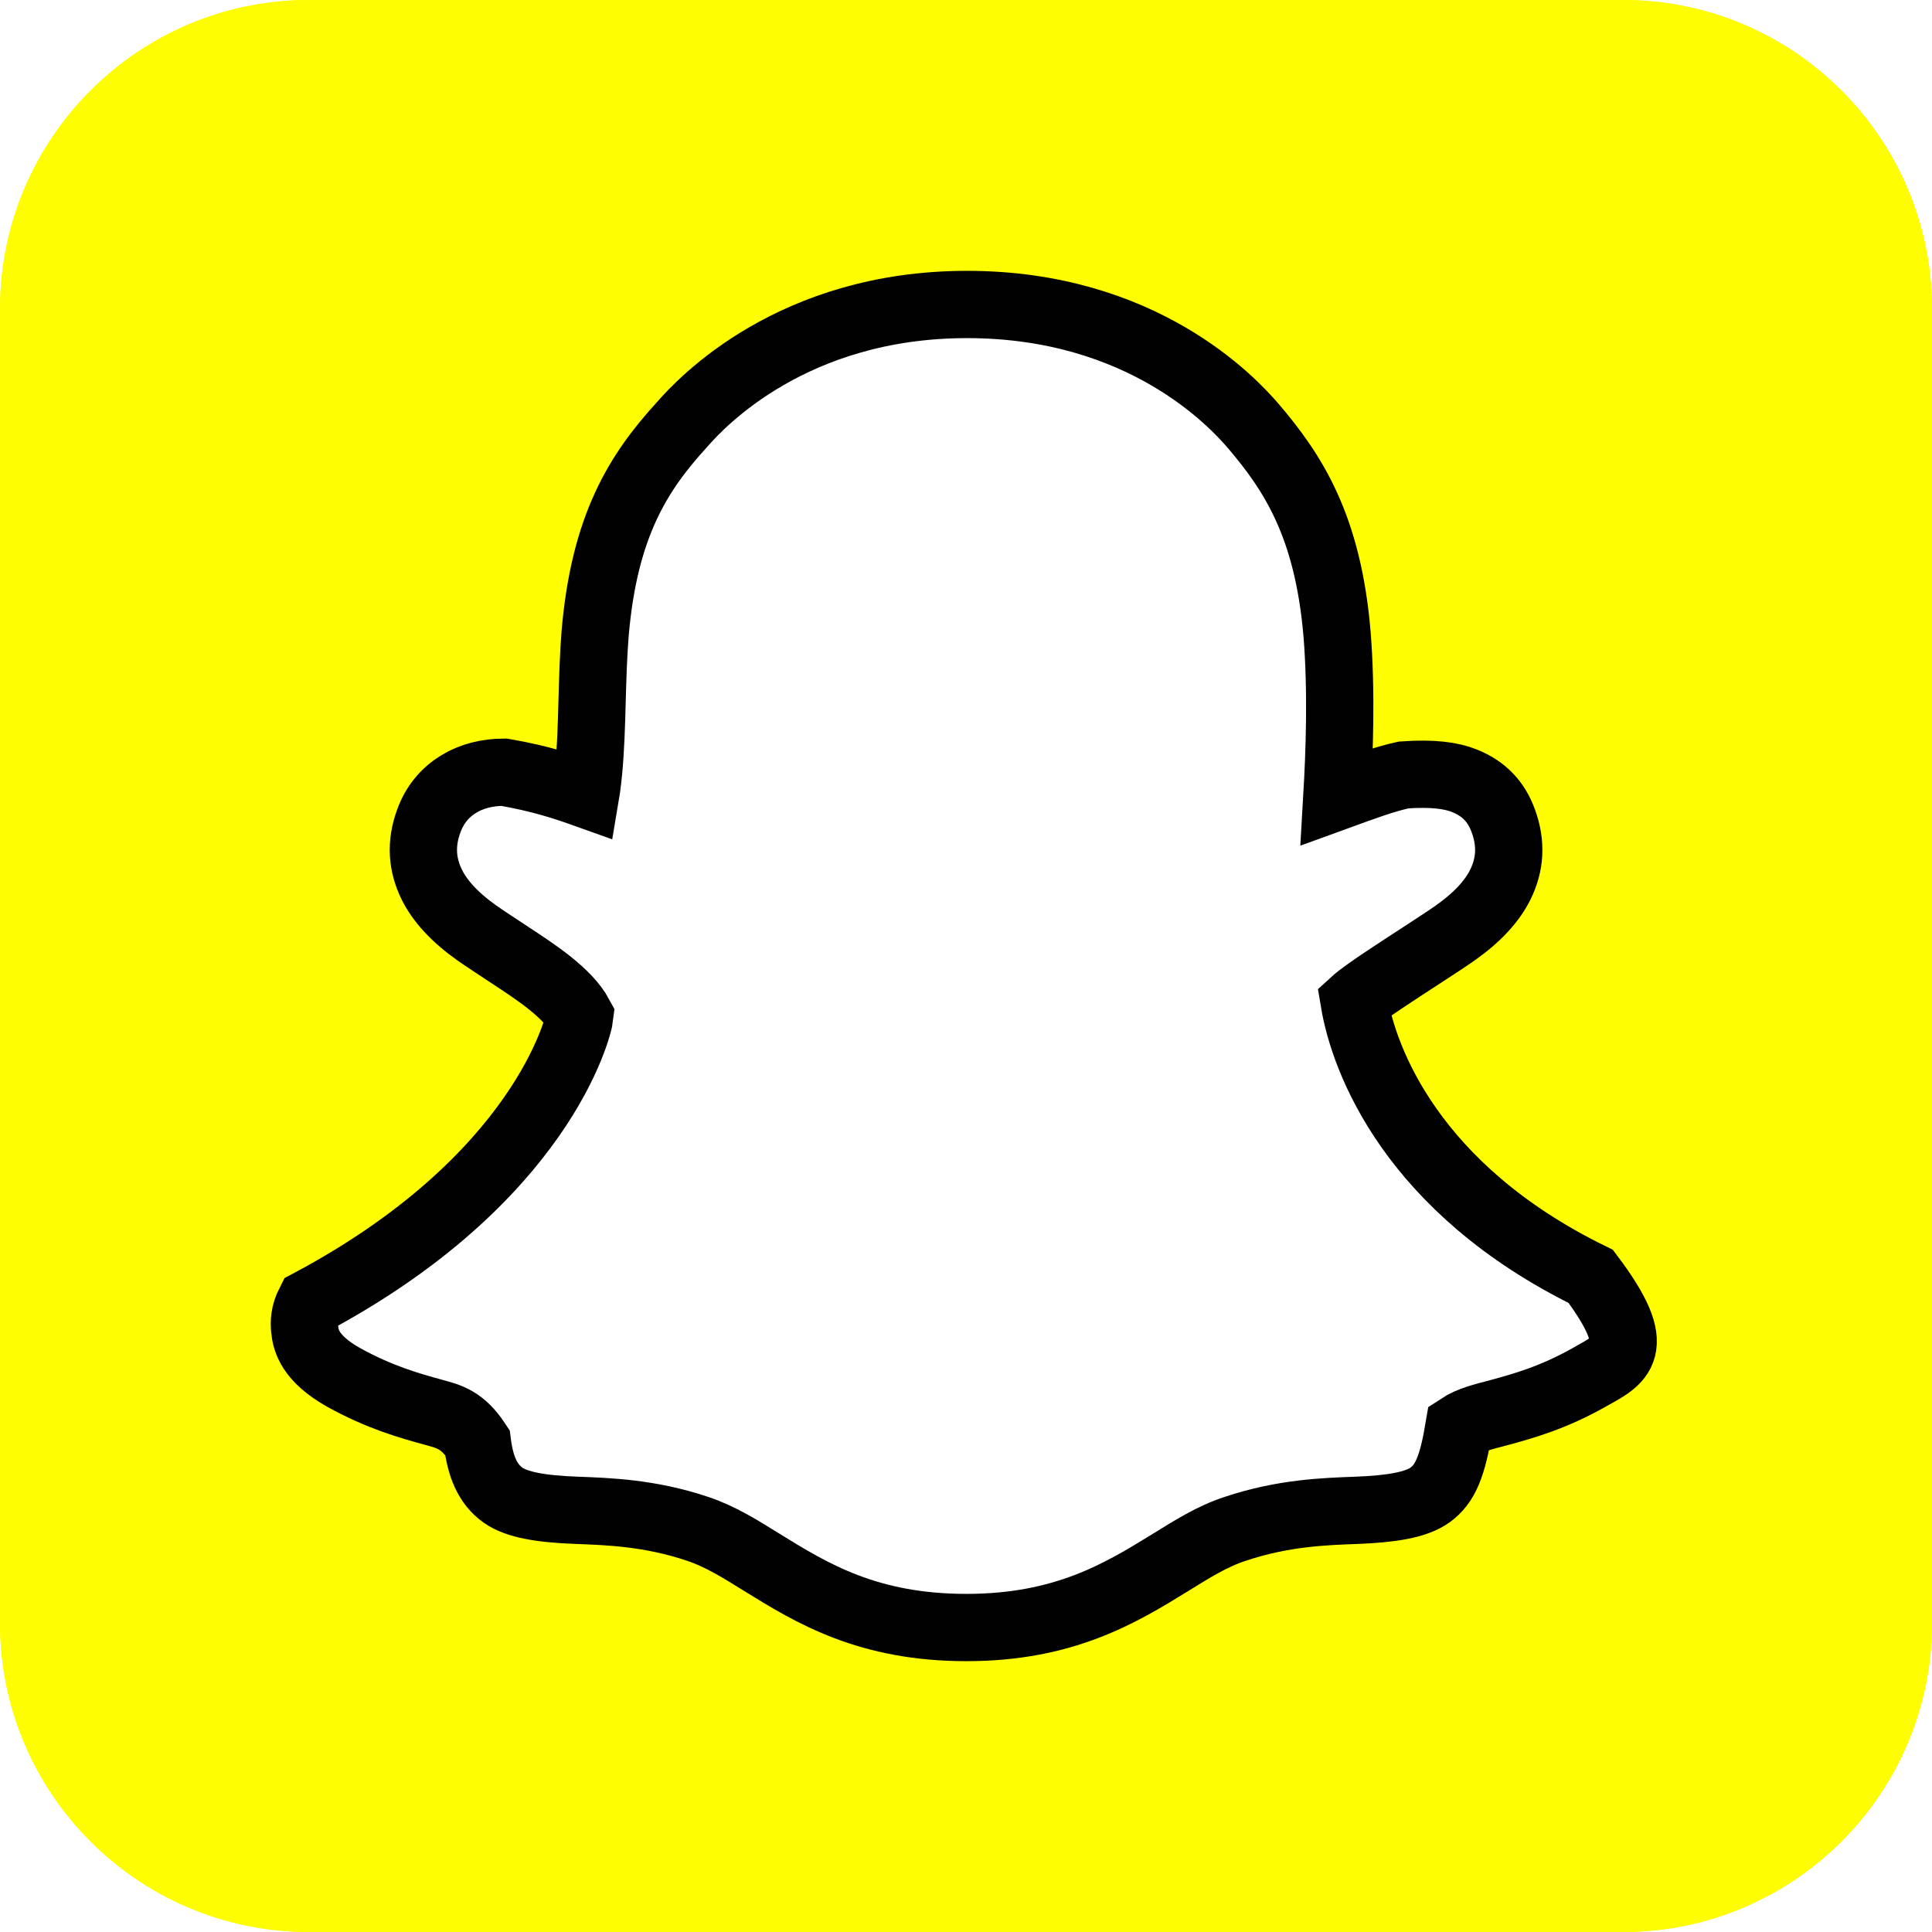
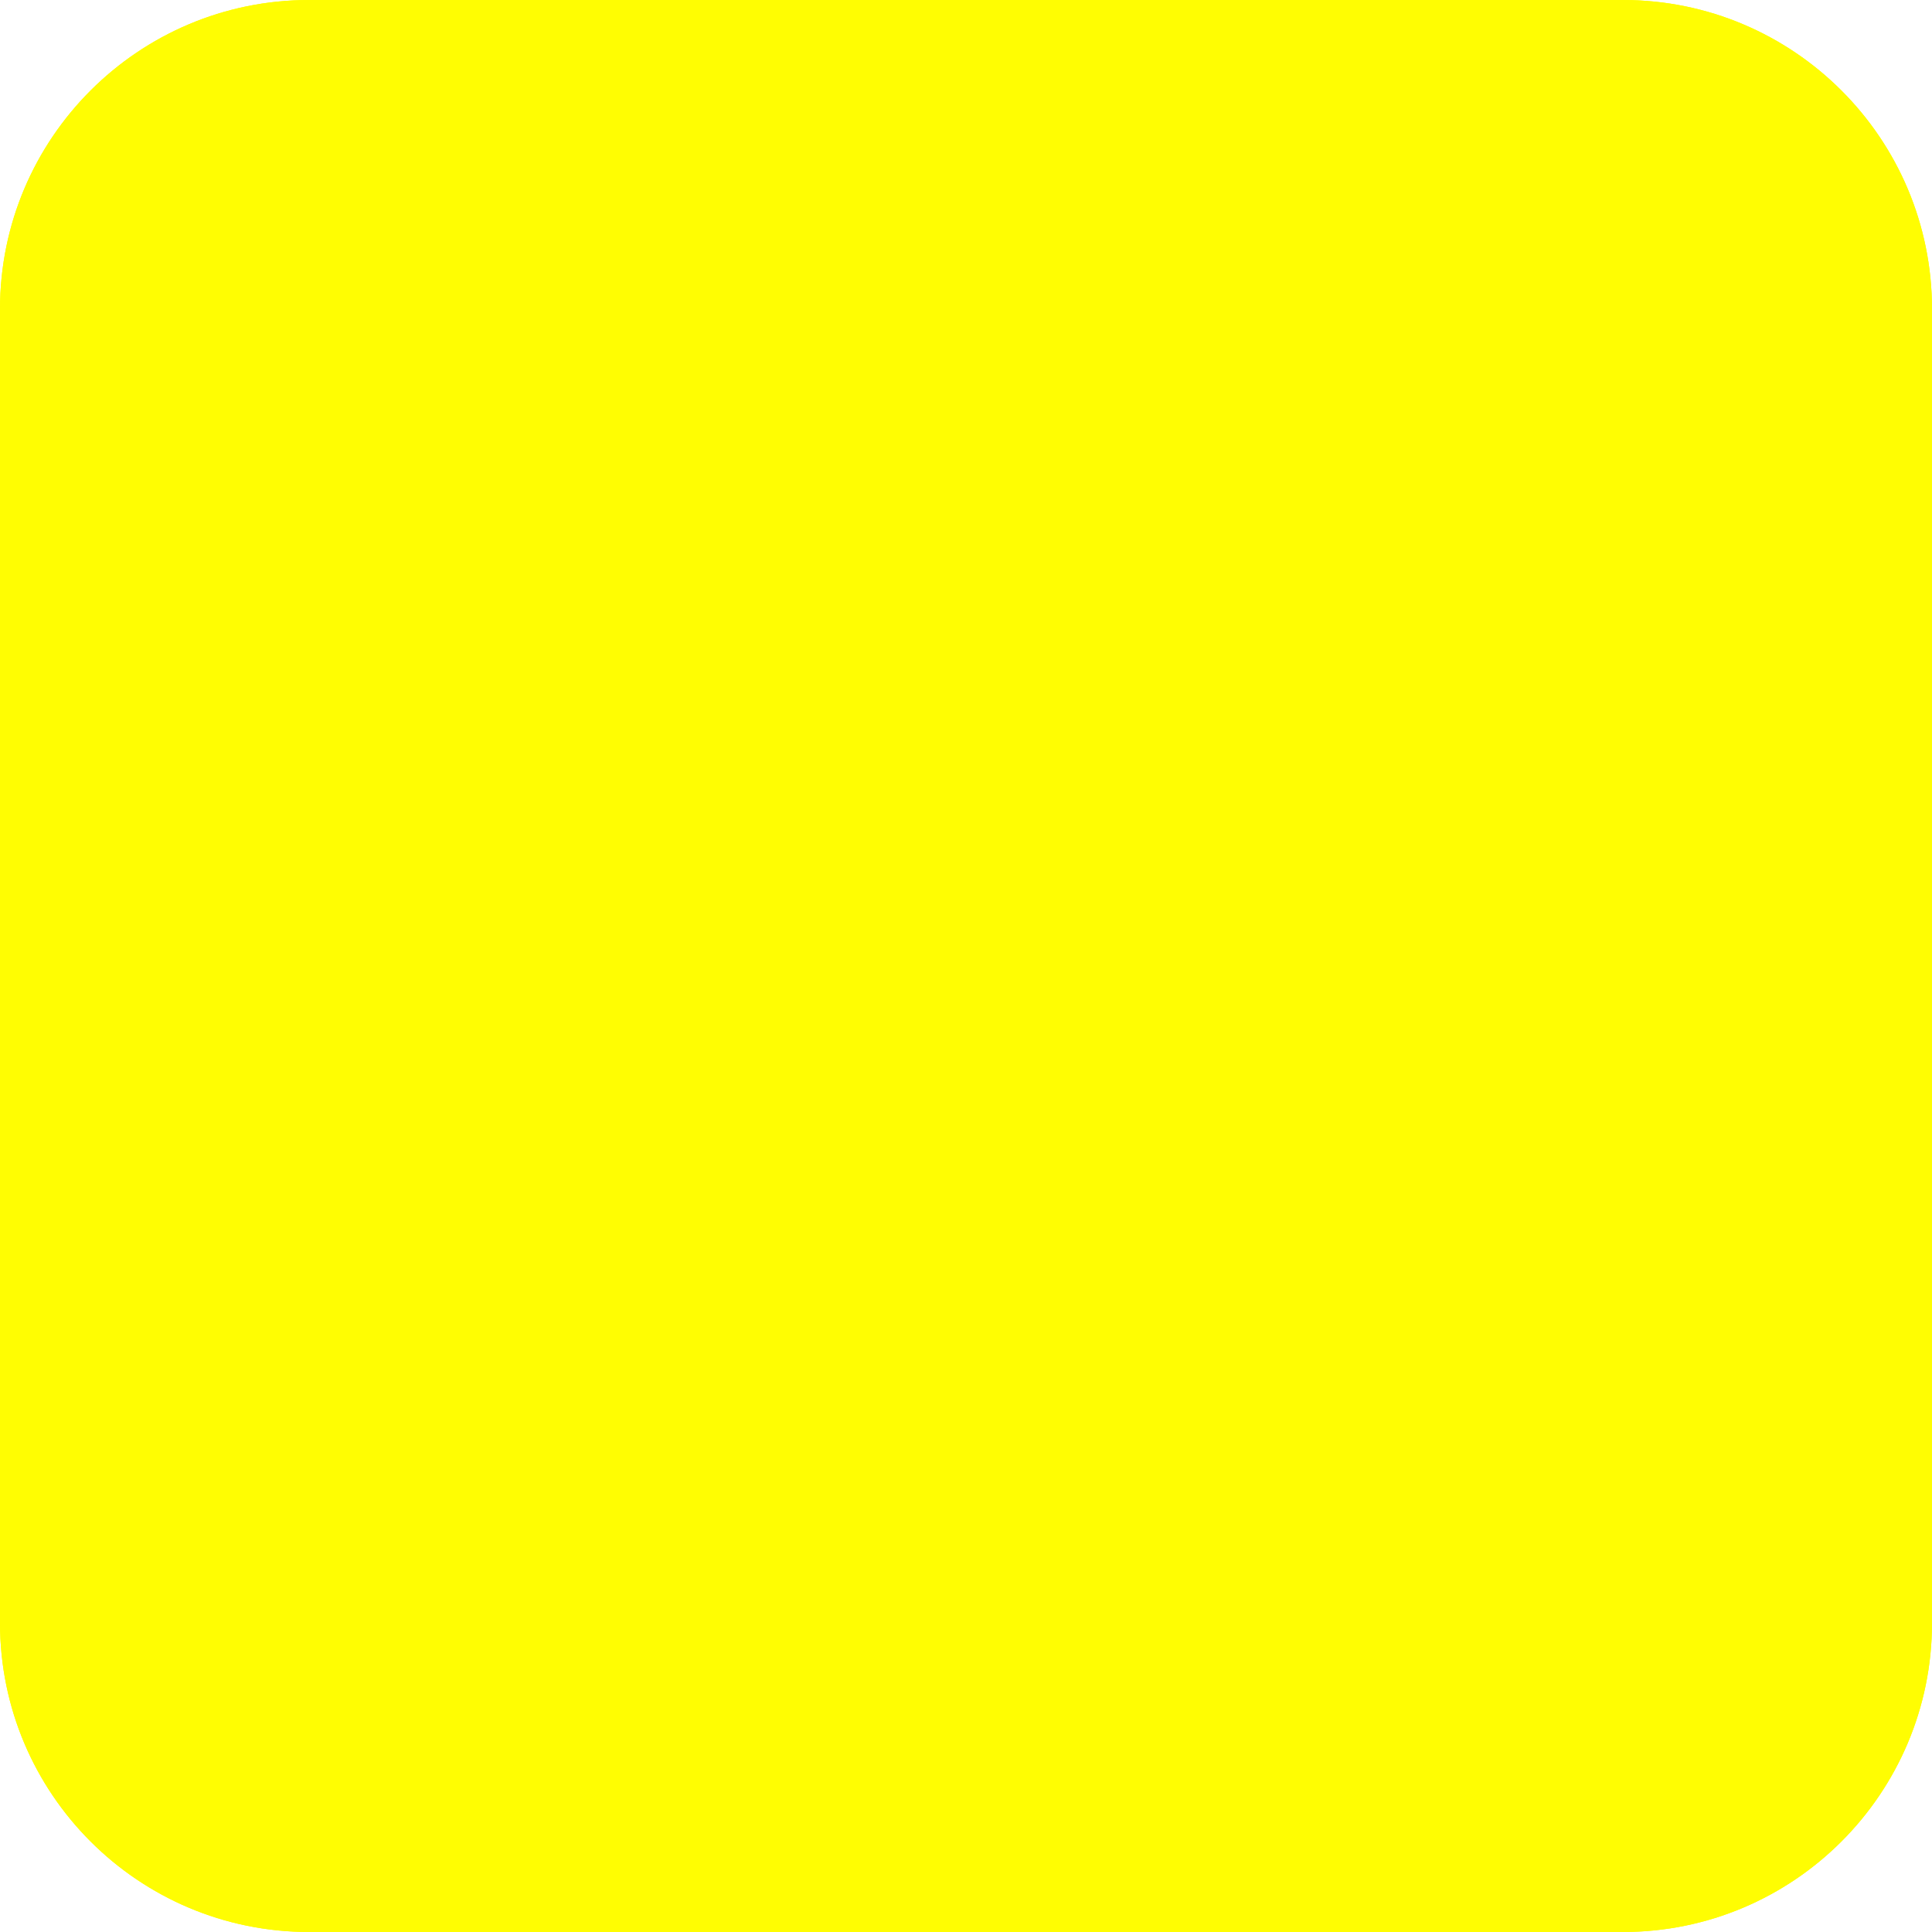
<svg xmlns="http://www.w3.org/2000/svg" width="52px" height="52px" viewBox="0 0 52 52" version="1.1">
  <title>Snapcode</title>
  <defs>
    <filter x="-23.1%" y="-23.1%" width="146.2%" height="146.2%" filterUnits="objectBoundingBox" id="filter-1">
      <feOffset dx="0" dy="0" in="SourceAlpha" result="shadowOffsetOuter1" />
      <feGaussianBlur stdDeviation="4" in="shadowOffsetOuter1" result="shadowBlurOuter1" />
      <feColorMatrix values="0 0 0 0 0   0 0 0 0 0   0 0 0 0 0  0 0 0 0.1 0" type="matrix" in="shadowBlurOuter1" result="shadowMatrixOuter1" />
      <feMerge>
        <feMergeNode in="shadowMatrixOuter1" />
        <feMergeNode in="SourceGraphic" />
      </feMerge>
    </filter>
  </defs>
  <g id="页面-1" stroke="none" stroke-width="1" fill="none" fill-rule="evenodd">
    <g id="AnyGo-Android优化" transform="translate(-472, -1498)">
      <g id="Snapcode" transform="translate(472, 1498)" filter="url(#filter-1)">
        <path d="M38.08,32.589 C33.725,30.481 33.043,27.237 33.005,26.984 C32.967,26.694 32.93,26.467 33.245,26.164 C33.56,25.873 34.936,25.028 35.315,24.762 C35.947,24.321 36.224,23.879 36.022,23.336 C35.884,22.957 35.53,22.819 35.164,22.819 C35.05,22.819 34.937,22.831 34.823,22.857 C34.129,23.008 33.46,23.361 33.069,23.45 C33.018,23.462 32.968,23.475 32.93,23.475 C32.728,23.475 32.652,23.387 32.665,23.134 C32.715,22.377 32.816,20.887 32.703,19.512 C32.539,17.606 31.921,16.659 31.201,15.826 C30.848,15.422 29.219,13.693 26.063,13.693 C22.921,13.693 21.267,15.434 20.926,15.826 C20.156,16.659 19.55,17.606 19.386,19.512 C19.272,20.9 19.373,22.377 19.424,23.134 C19.437,23.374 19.361,23.475 19.159,23.475 C19.121,23.475 19.07,23.475 19.02,23.45 C18.629,23.361 17.96,23.008 17.266,22.857 C17.152,22.831 17.039,22.819 16.925,22.819 C16.559,22.819 16.205,22.957 16.067,23.336 C15.865,23.879 16.142,24.321 16.774,24.762 C17.152,25.028 18.528,25.886 18.844,26.164 C19.159,26.467 19.122,26.694 19.084,26.984 C19.058,27.224 18.364,30.48 14.009,32.589 C13.757,32.715 13.315,32.968 14.085,33.397 C15.284,34.053 16.079,33.99 16.697,34.394 C17.228,34.735 16.912,35.467 17.291,35.732 C17.758,36.06 19.159,35.707 20.951,36.3 C22.453,36.793 23.375,38.194 26.051,38.194 C28.714,38.194 29.661,36.78 31.15,36.3 C32.943,35.707 34.344,36.061 34.811,35.732 C35.19,35.467 34.887,34.735 35.404,34.394 C36.023,33.99 36.818,34.066 38.017,33.397 C38.762,32.98 38.332,32.715 38.08,32.589 M0,43.68 C0,48.275 3.725,52 8.32,52 L43.68,52 C48.275,52 52,48.275 52,43.68 L52,8.32 C52,3.725 48.275,0 43.68,0 L8.32,0 C3.725,0 0,3.725 0,8.32 L0,43.68" id="形状" fill="#FFFC00" />
-         <path d="M39.973,32.349 C39.784,31.819 39.405,31.529 38.989,31.302 C38.913,31.251 38.837,31.213 38.774,31.188 C38.648,31.125 38.522,31.061 38.395,30.998 C37.07,30.304 36.048,29.421 35.328,28.373 C35.088,28.02 34.924,27.704 34.798,27.439 C34.735,27.262 34.735,27.161 34.785,27.073 C34.823,27.01 34.912,26.934 34.949,26.896 C35.176,26.745 35.416,26.593 35.568,26.493 C35.845,26.303 36.072,26.165 36.224,26.063 C36.767,25.685 37.146,25.281 37.386,24.839 C37.714,24.208 37.764,23.476 37.499,22.807 C37.146,21.86 36.25,21.279 35.164,21.279 C34.937,21.279 34.709,21.305 34.483,21.355 C34.42,21.368 34.369,21.38 34.306,21.393 C34.318,20.749 34.306,20.068 34.243,19.399 C34.041,17.039 33.208,15.802 32.349,14.817 C31.996,14.401 31.365,13.807 30.431,13.265 C29.131,12.494 27.641,12.115 26.025,12.115 C24.41,12.115 22.933,12.494 21.633,13.238 C20.686,13.781 20.068,14.374 19.702,14.791 C18.843,15.775 18.01,17.012 17.808,19.373 C17.745,20.041 17.732,20.723 17.745,21.367 C17.682,21.354 17.631,21.341 17.568,21.329 C17.341,21.278 17.114,21.253 16.887,21.253 C15.801,21.253 14.918,21.833 14.551,22.78 C14.299,23.462 14.337,24.182 14.665,24.813 C14.905,25.267 15.284,25.671 15.826,26.037 C15.965,26.138 16.193,26.277 16.483,26.466 C16.634,26.567 16.862,26.706 17.076,26.858 C17.114,26.883 17.228,26.971 17.266,27.047 C17.316,27.135 17.316,27.237 17.24,27.426 C17.126,27.678 16.962,27.994 16.723,28.335 C16.029,29.357 15.019,30.229 13.744,30.91 C13.062,31.276 12.368,31.503 12.065,32.311 C11.838,32.917 11.989,33.611 12.557,34.192 L12.557,34.192 C12.747,34.394 12.974,34.571 13.277,34.735 C13.971,35.114 14.564,35.303 15.031,35.442 C15.107,35.467 15.309,35.53 15.385,35.606 C15.587,35.782 15.561,36.06 15.839,36.464 C16.003,36.716 16.205,36.88 16.357,36.994 C16.937,37.398 17.594,37.423 18.275,37.449 C18.894,37.474 19.601,37.499 20.408,37.764 C20.737,37.878 21.09,38.092 21.494,38.332 C22.466,38.925 23.779,39.733 26.001,39.733 C28.209,39.733 29.548,38.913 30.52,38.32 C30.923,38.08 31.264,37.865 31.593,37.751 C32.4,37.486 33.107,37.461 33.726,37.436 C34.42,37.411 35.064,37.386 35.644,36.981 C35.821,36.855 36.061,36.653 36.237,36.338 C36.44,35.997 36.427,35.757 36.616,35.593 C36.692,35.53 36.856,35.466 36.944,35.441 C37.412,35.315 38.017,35.126 38.724,34.734 C39.04,34.558 39.28,34.368 39.481,34.154 C39.481,34.154 39.481,34.154 39.494,34.141 C40.062,33.612 40.188,32.942 39.973,32.349" id="路径" fill="#000000" fill-rule="nonzero" />
+         <path d="M39.973,32.349 C39.784,31.819 39.405,31.529 38.989,31.302 C38.913,31.251 38.837,31.213 38.774,31.188 C38.648,31.125 38.522,31.061 38.395,30.998 C37.07,30.304 36.048,29.421 35.328,28.373 C35.088,28.02 34.924,27.704 34.798,27.439 C34.735,27.262 34.735,27.161 34.785,27.073 C34.823,27.01 34.912,26.934 34.949,26.896 C35.176,26.745 35.416,26.593 35.568,26.493 C35.845,26.303 36.072,26.165 36.224,26.063 C36.767,25.685 37.146,25.281 37.386,24.839 C37.714,24.208 37.764,23.476 37.499,22.807 C37.146,21.86 36.25,21.279 35.164,21.279 C34.937,21.279 34.709,21.305 34.483,21.355 C34.42,21.368 34.369,21.38 34.306,21.393 C34.318,20.749 34.306,20.068 34.243,19.399 C34.041,17.039 33.208,15.802 32.349,14.817 C31.996,14.401 31.365,13.807 30.431,13.265 C29.131,12.494 27.641,12.115 26.025,12.115 C24.41,12.115 22.933,12.494 21.633,13.238 C20.686,13.781 20.068,14.374 19.702,14.791 C18.843,15.775 18.01,17.012 17.808,19.373 C17.745,20.041 17.732,20.723 17.745,21.367 C17.682,21.354 17.631,21.341 17.568,21.329 C17.341,21.278 17.114,21.253 16.887,21.253 C15.801,21.253 14.918,21.833 14.551,22.78 C14.299,23.462 14.337,24.182 14.665,24.813 C14.905,25.267 15.284,25.671 15.826,26.037 C15.965,26.138 16.193,26.277 16.483,26.466 C16.634,26.567 16.862,26.706 17.076,26.858 C17.114,26.883 17.228,26.971 17.266,27.047 C17.316,27.135 17.316,27.237 17.24,27.426 C17.126,27.678 16.962,27.994 16.723,28.335 C16.029,29.357 15.019,30.229 13.744,30.91 C13.062,31.276 12.368,31.503 12.065,32.311 C11.838,32.917 11.989,33.611 12.557,34.192 L12.557,34.192 C12.747,34.394 12.974,34.571 13.277,34.735 C13.971,35.114 14.564,35.303 15.031,35.442 C15.107,35.467 15.309,35.53 15.385,35.606 C16.003,36.716 16.205,36.88 16.357,36.994 C16.937,37.398 17.594,37.423 18.275,37.449 C18.894,37.474 19.601,37.499 20.408,37.764 C20.737,37.878 21.09,38.092 21.494,38.332 C22.466,38.925 23.779,39.733 26.001,39.733 C28.209,39.733 29.548,38.913 30.52,38.32 C30.923,38.08 31.264,37.865 31.593,37.751 C32.4,37.486 33.107,37.461 33.726,37.436 C34.42,37.411 35.064,37.386 35.644,36.981 C35.821,36.855 36.061,36.653 36.237,36.338 C36.44,35.997 36.427,35.757 36.616,35.593 C36.692,35.53 36.856,35.466 36.944,35.441 C37.412,35.315 38.017,35.126 38.724,34.734 C39.04,34.558 39.28,34.368 39.481,34.154 C39.481,34.154 39.481,34.154 39.494,34.141 C40.062,33.612 40.188,32.942 39.973,32.349" id="路径" fill="#000000" fill-rule="nonzero" />
        <path d="M0,43.68 C0,48.275 3.725,52 8.32,52 L43.68,52 C48.275,52 52,48.275 52,43.68 L52,8.32 C52,3.725 48.275,0 43.68,0 L8.32,0 C3.725,0 0,3.725 0,8.32 L0,43.68" id="路径" fill="#FFFD02" fill-rule="nonzero" />
-         <path d="M26.028,8.195 C30.764,8.195 33.19,10.839 33.723,11.455 C34.803,12.719 35.739,14.155 35.986,17.054 C36.113,18.619 36.049,20.289 35.982,21.441 C36.695,21.182 37.233,20.978 37.78,20.858 C38.582,20.802 39.067,20.874 39.424,21.018 C39.945,21.229 40.275,21.58 40.46,22.09 C40.688,22.71 40.645,23.272 40.384,23.805 C40.166,24.25 39.766,24.688 39.169,25.11 C38.994,25.234 38.669,25.447 38.294,25.691 C37.604,26.141 36.726,26.704 36.447,26.959 C36.707,28.518 37.993,31.994 42.815,34.354 C44.315,36.346 43.6,36.604 42.776,37.07 C41.797,37.623 41,37.843 40.326,38.026 C39.921,38.135 39.571,38.212 39.269,38.411 C39.095,39.449 38.908,39.941 38.483,40.242 C38.115,40.504 37.453,40.615 36.501,40.651 C35.66,40.682 34.535,40.717 33.246,41.149 C32.625,41.351 32.084,41.695 31.508,42.051 C30.146,42.892 28.633,43.805 26.01,43.805 C23.371,43.805 21.869,42.896 20.509,42.053 C19.936,41.699 19.396,41.354 18.768,41.146 C17.485,40.716 16.36,40.682 15.519,40.65 C14.567,40.615 13.907,40.504 13.539,40.242 C13.113,39.94 12.928,39.451 12.849,38.826 C12.444,38.208 12.087,38.127 11.673,38.013 C11.006,37.83 10.217,37.609 9.245,37.071 C8.347,36.564 8.229,36.084 8.2,35.771 C8.183,35.593 8.185,35.358 8.334,35.066 C14.564,31.747 15.575,27.648 15.608,27.341 C15.273,26.716 14.42,26.163 13.737,25.713 C13.351,25.459 13.013,25.237 12.834,25.11 C12.238,24.688 11.838,24.25 11.62,23.805 C11.359,23.272 11.315,22.71 11.542,22.095 C11.708,21.637 11.996,21.317 12.347,21.102 C12.699,20.888 13.124,20.784 13.564,20.784 C14.519,20.948 15.203,21.171 15.732,21.363 L15.763,21.374 L15.791,21.206 C15.949,20.061 15.914,18.751 15.989,17.475 L16.018,17.051 C16.265,14.145 17.189,12.707 18.348,11.437 C18.886,10.815 21.348,8.195 26.028,8.195 Z" id="路径备份" stroke="#010101" stroke-width="1.811" fill="#FFFFFF" fill-rule="nonzero" />
      </g>
    </g>
  </g>
</svg>